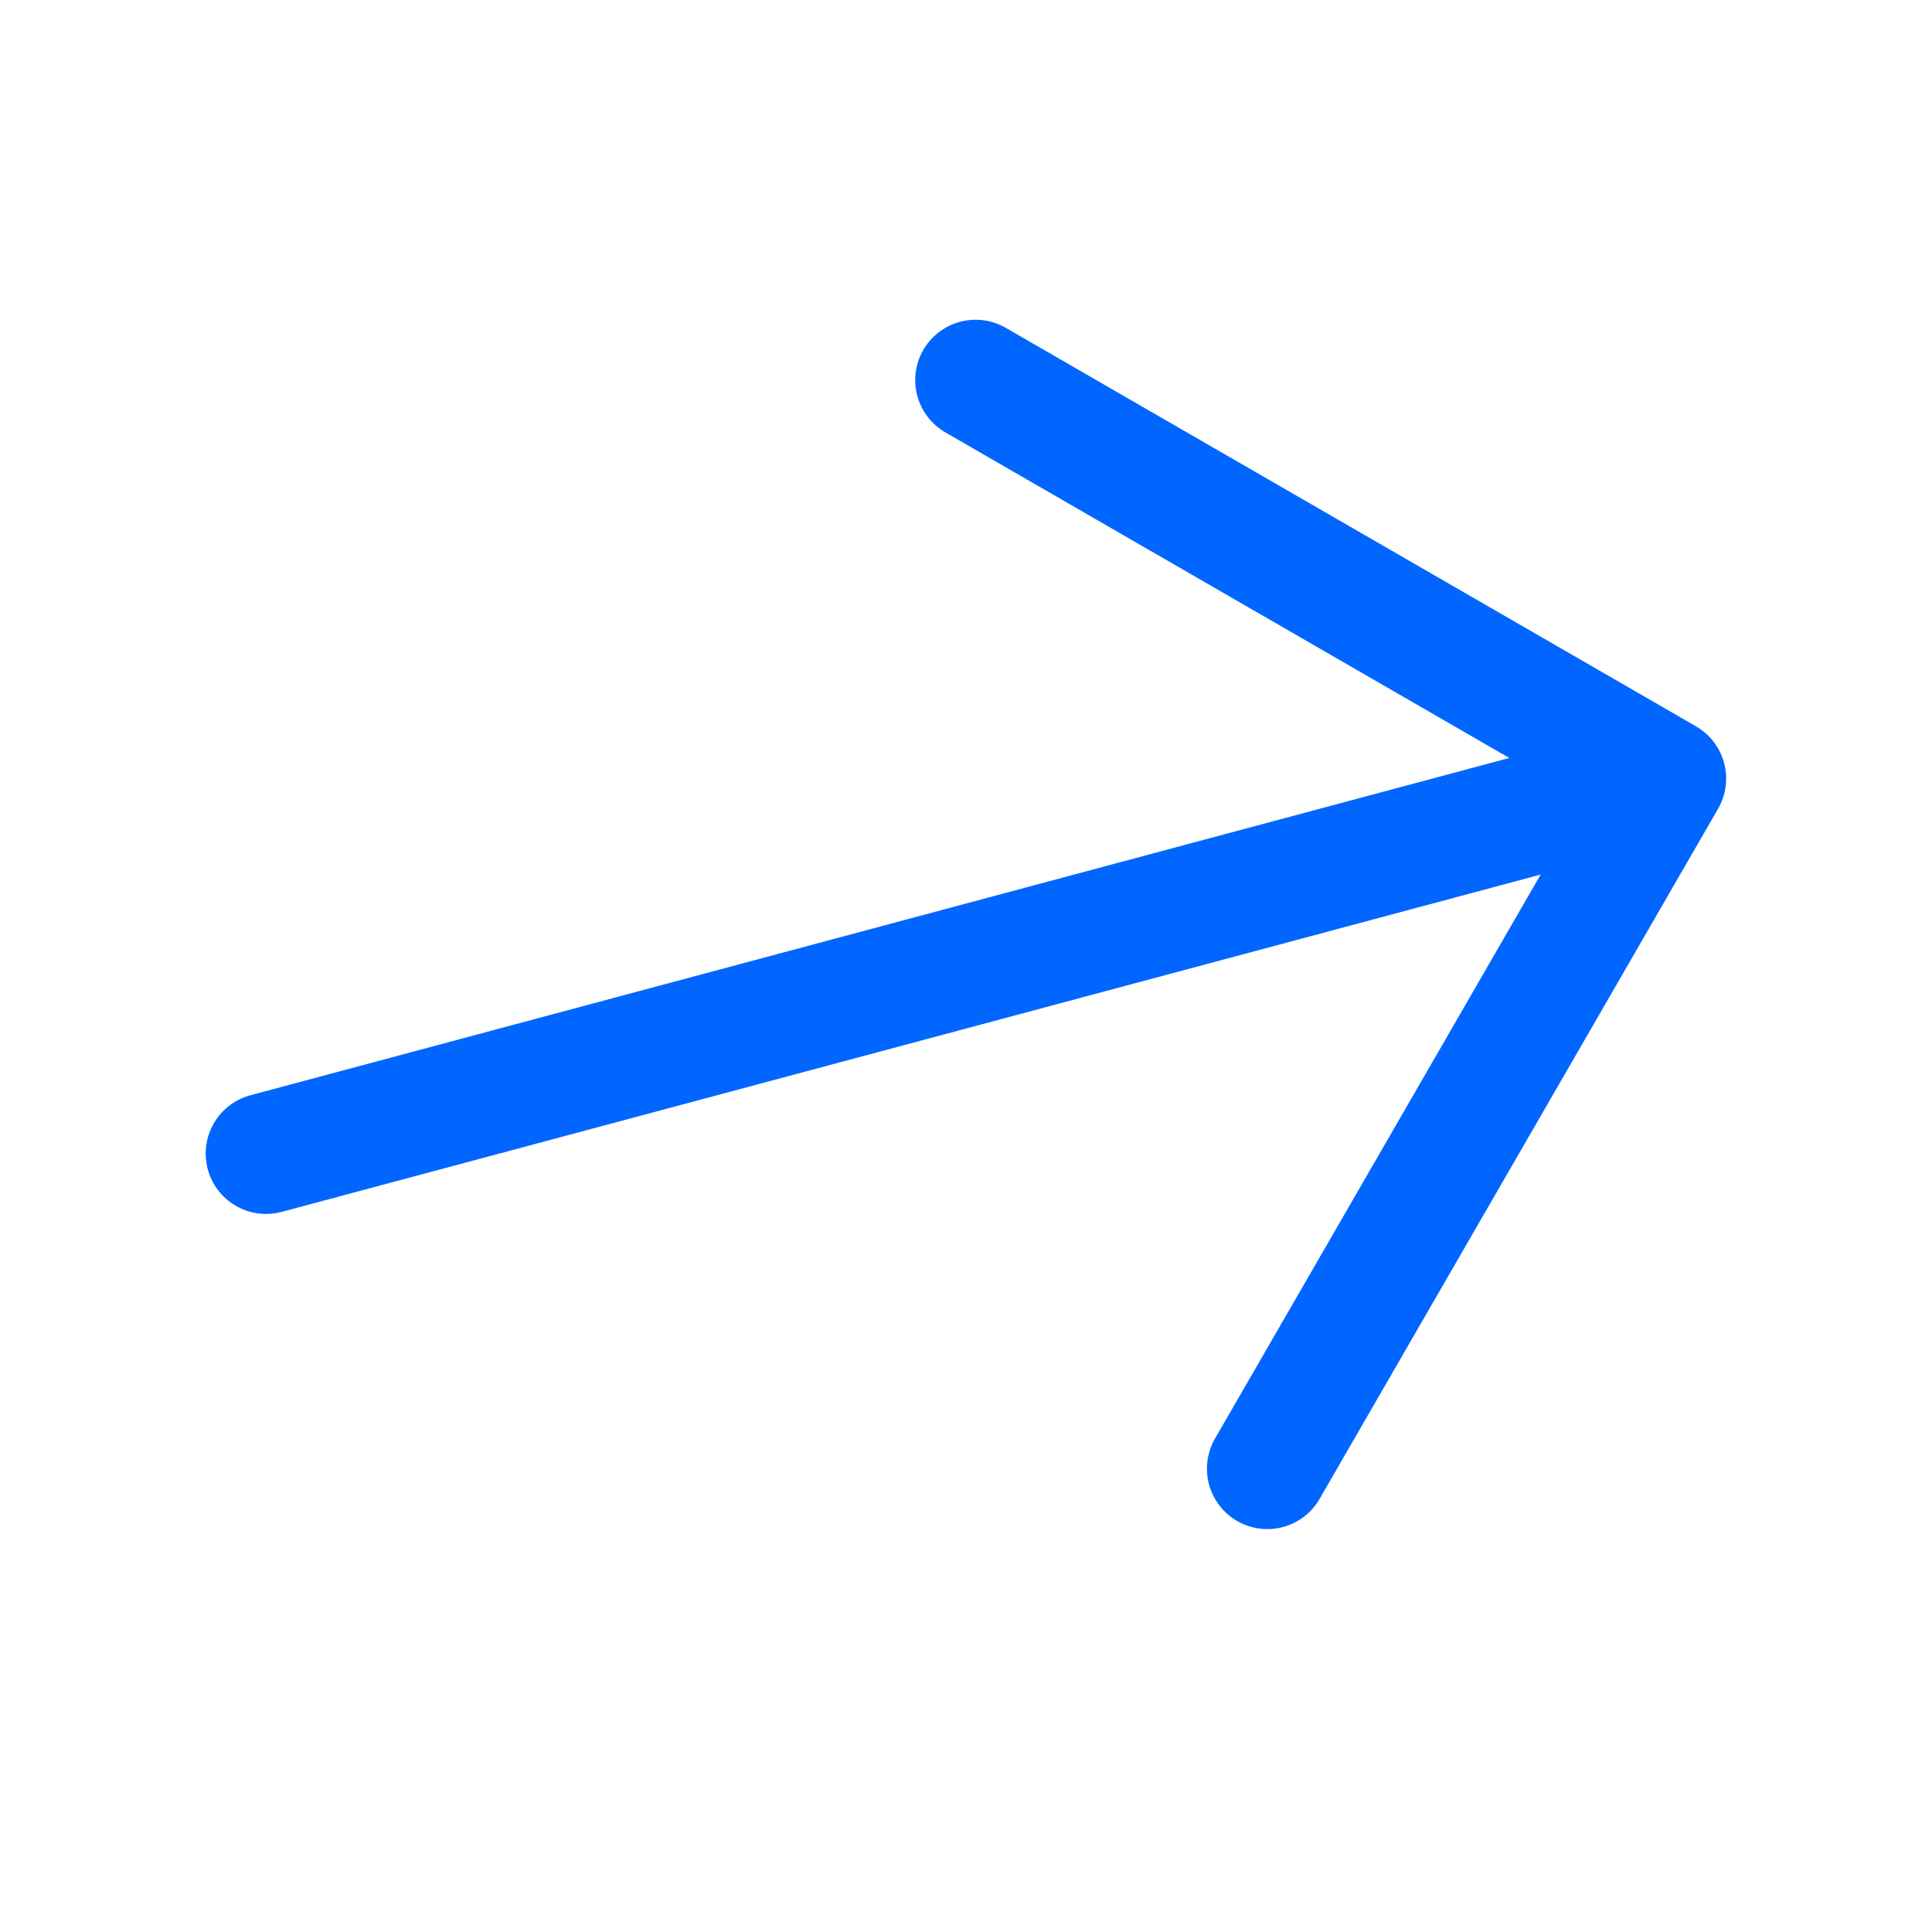
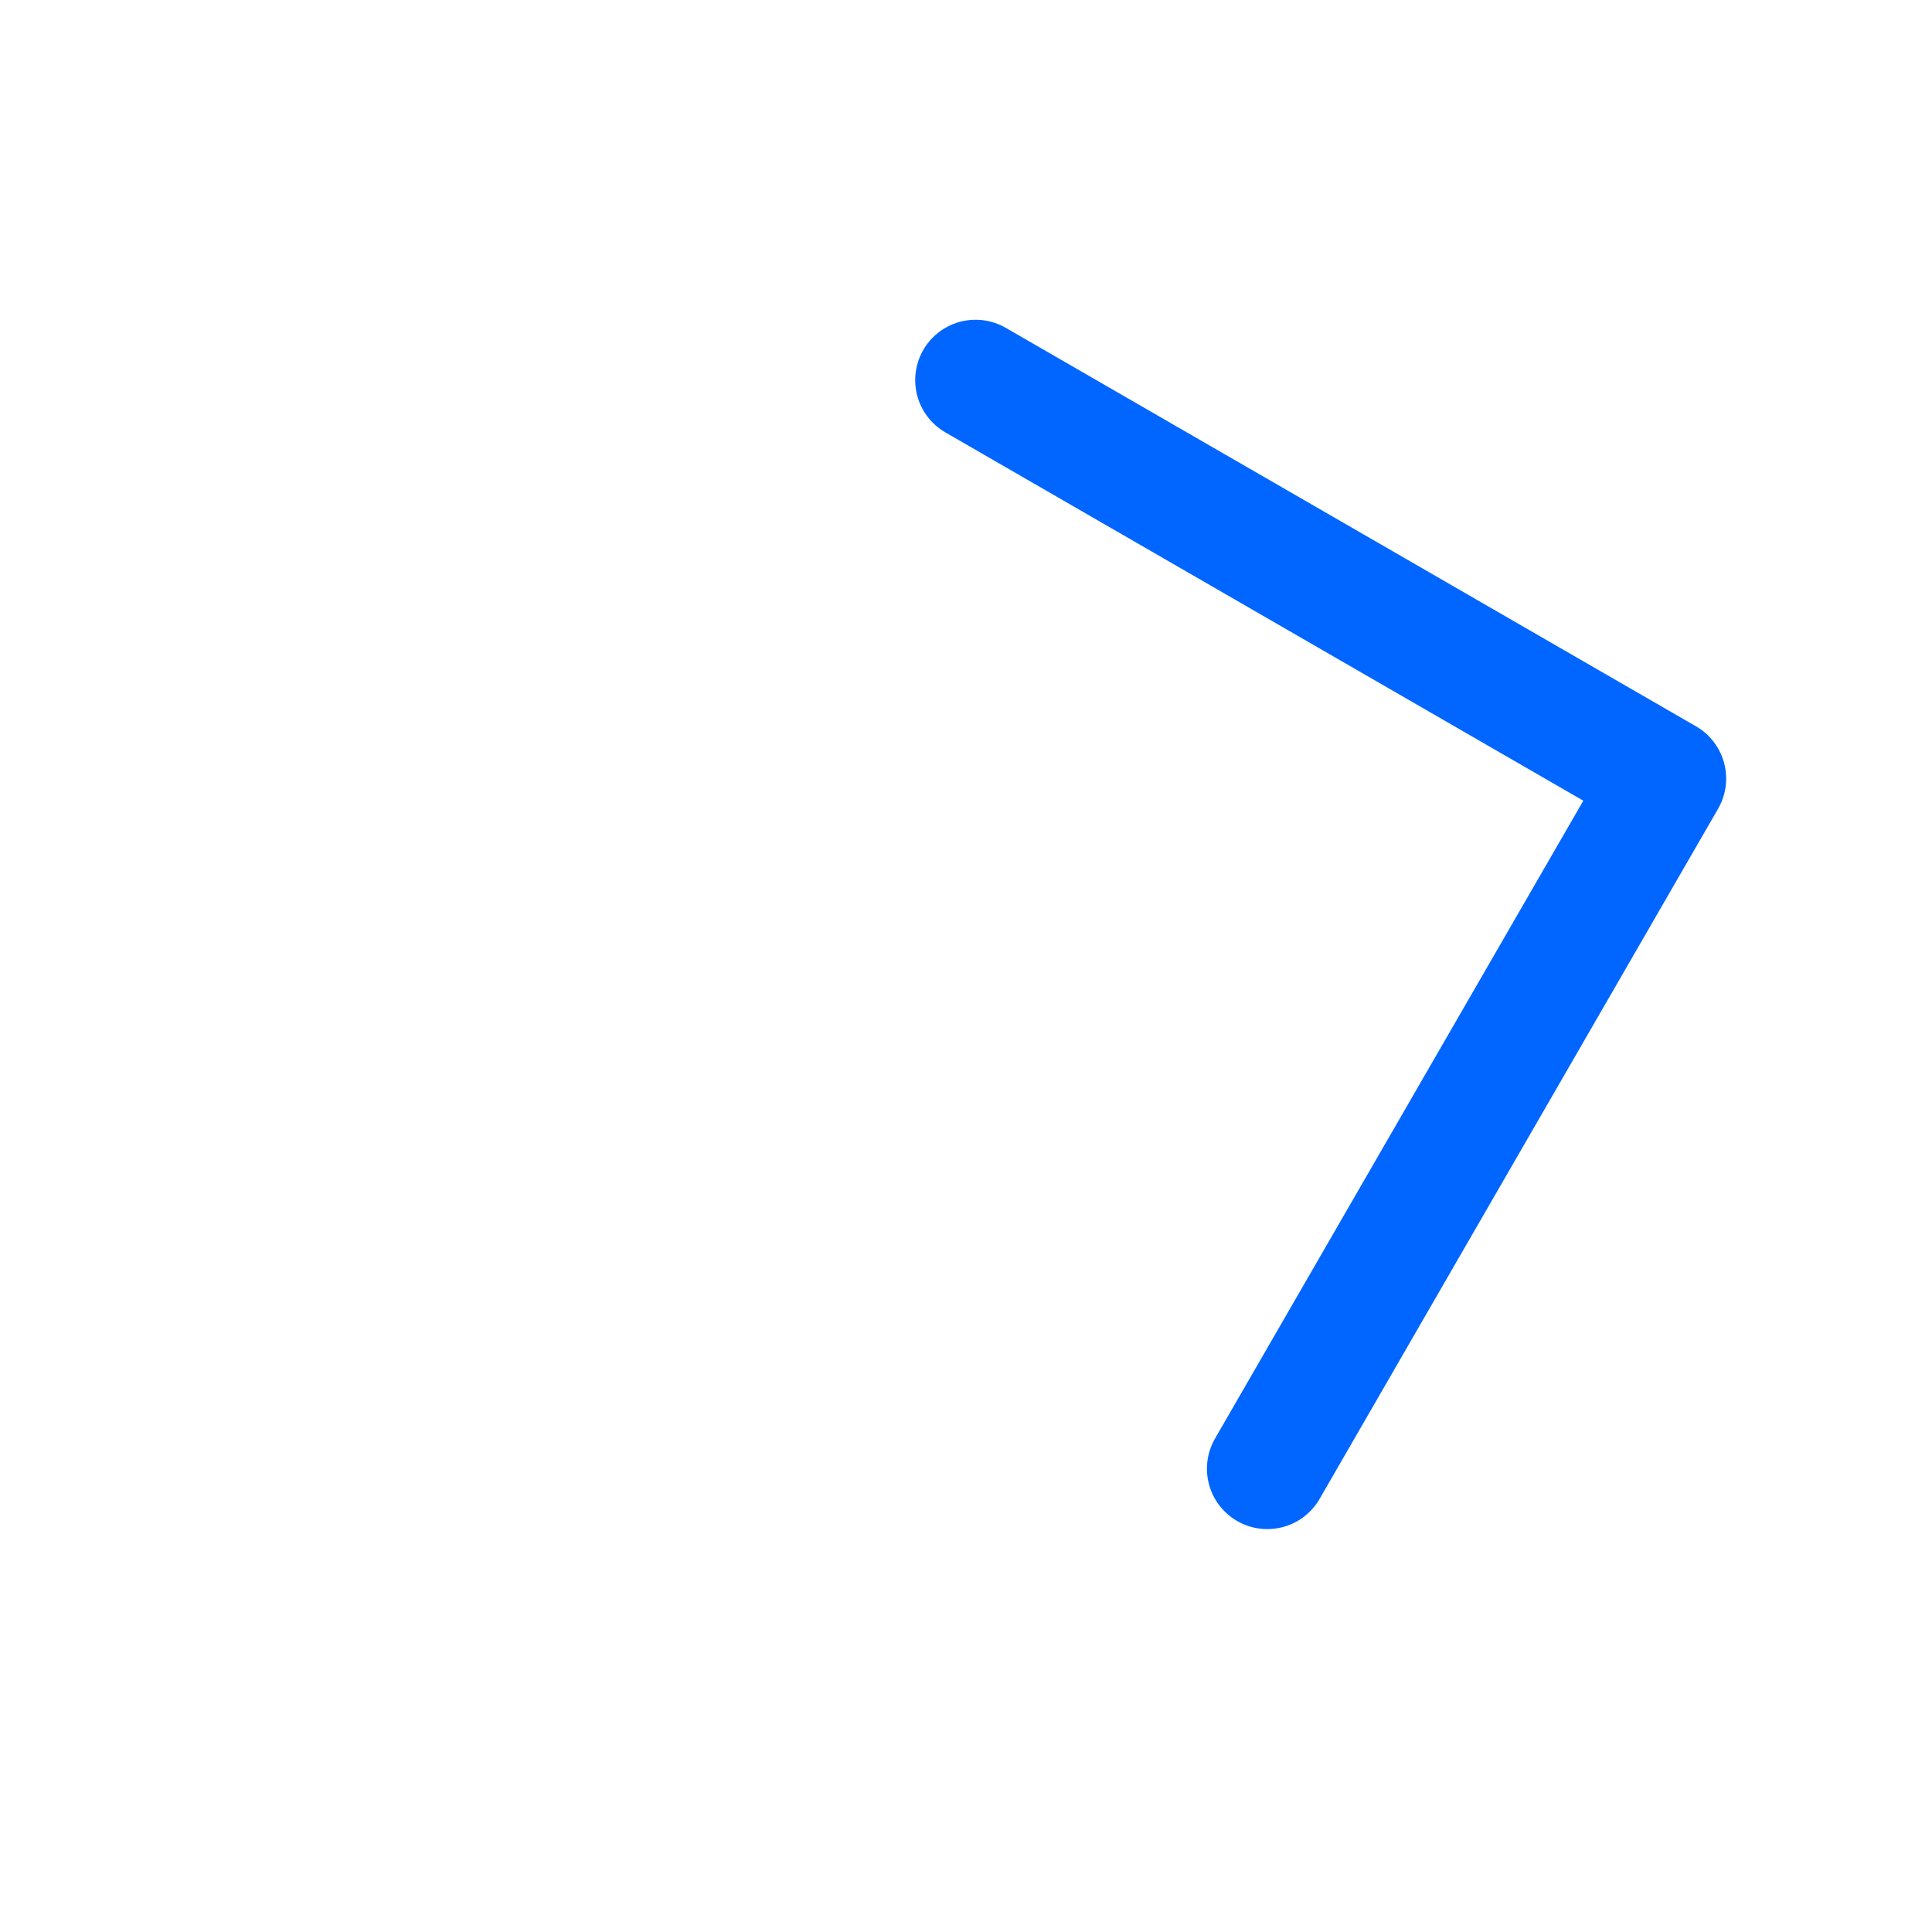
<svg xmlns="http://www.w3.org/2000/svg" width="24" height="24" viewBox="0 0 24 24" fill="none">
-   <path d="M3.305 14.33L20.209 9.801" stroke="#0166FF" stroke-width="1.5" stroke-linecap="round" stroke-linejoin="round" />
  <path d="M15.743 18.245L20.693 9.672L12.119 4.722" stroke="#0166FF" stroke-width="1.5" stroke-linecap="round" stroke-linejoin="round" />
</svg>